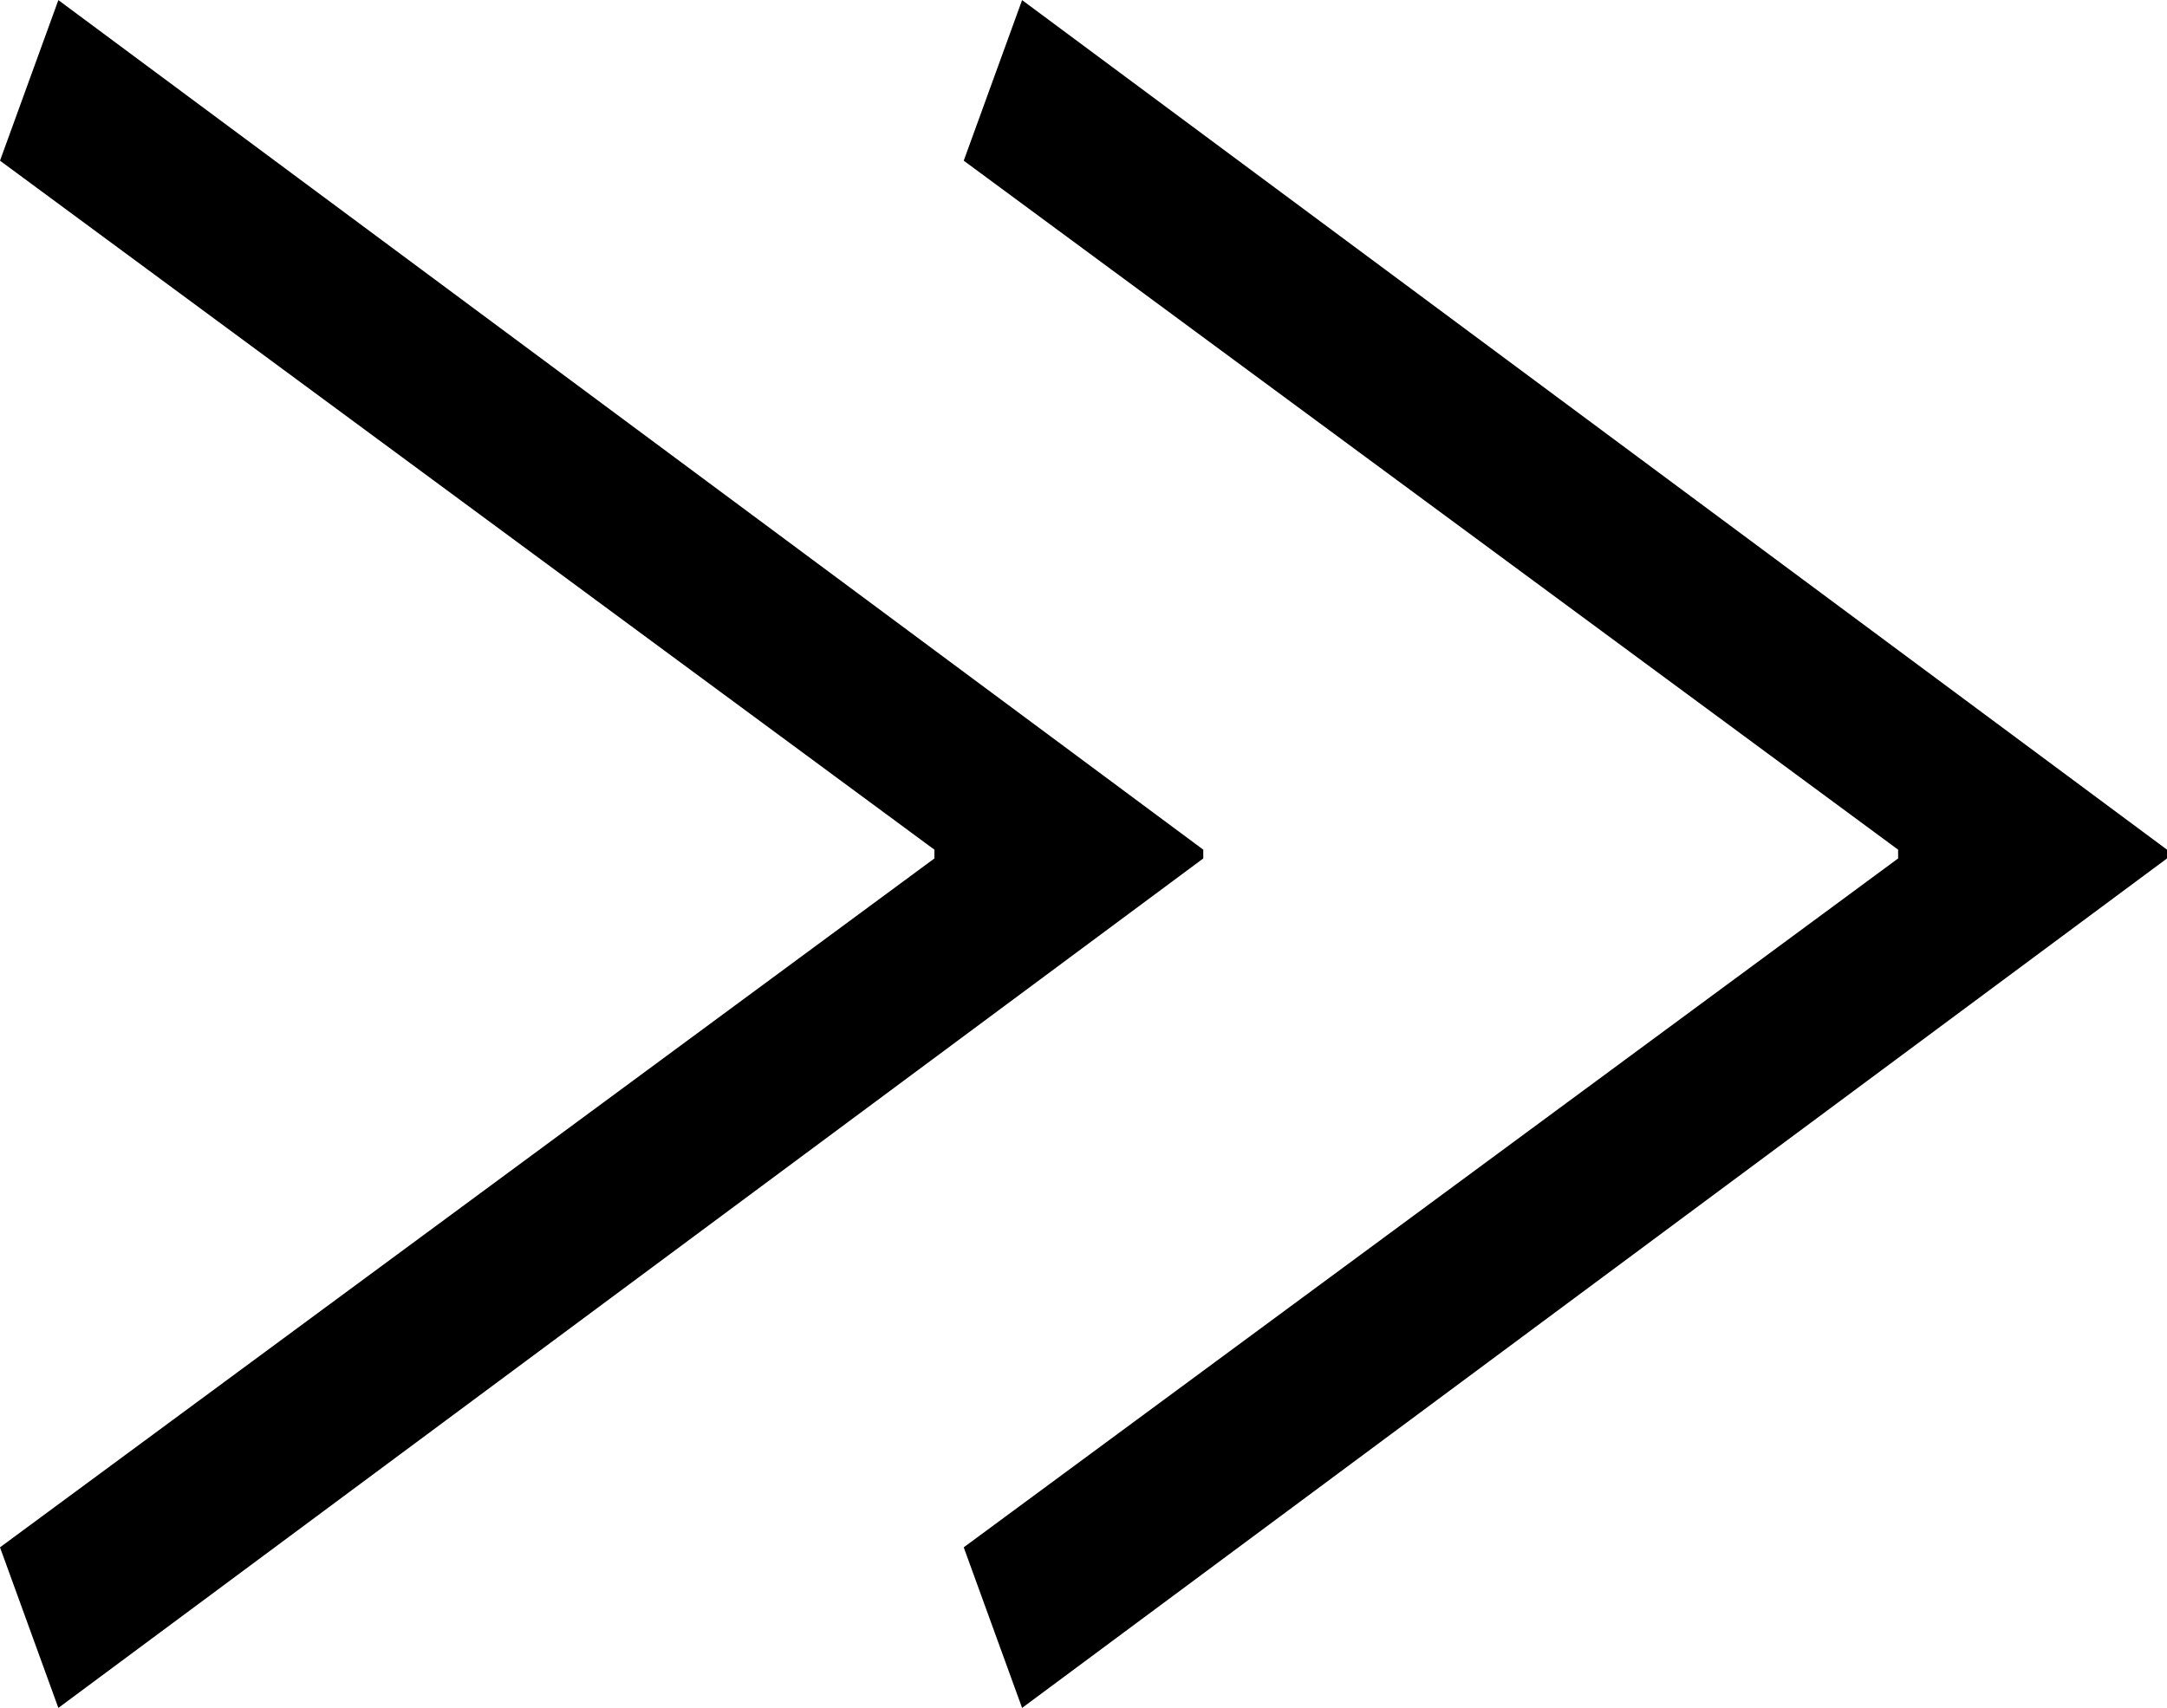
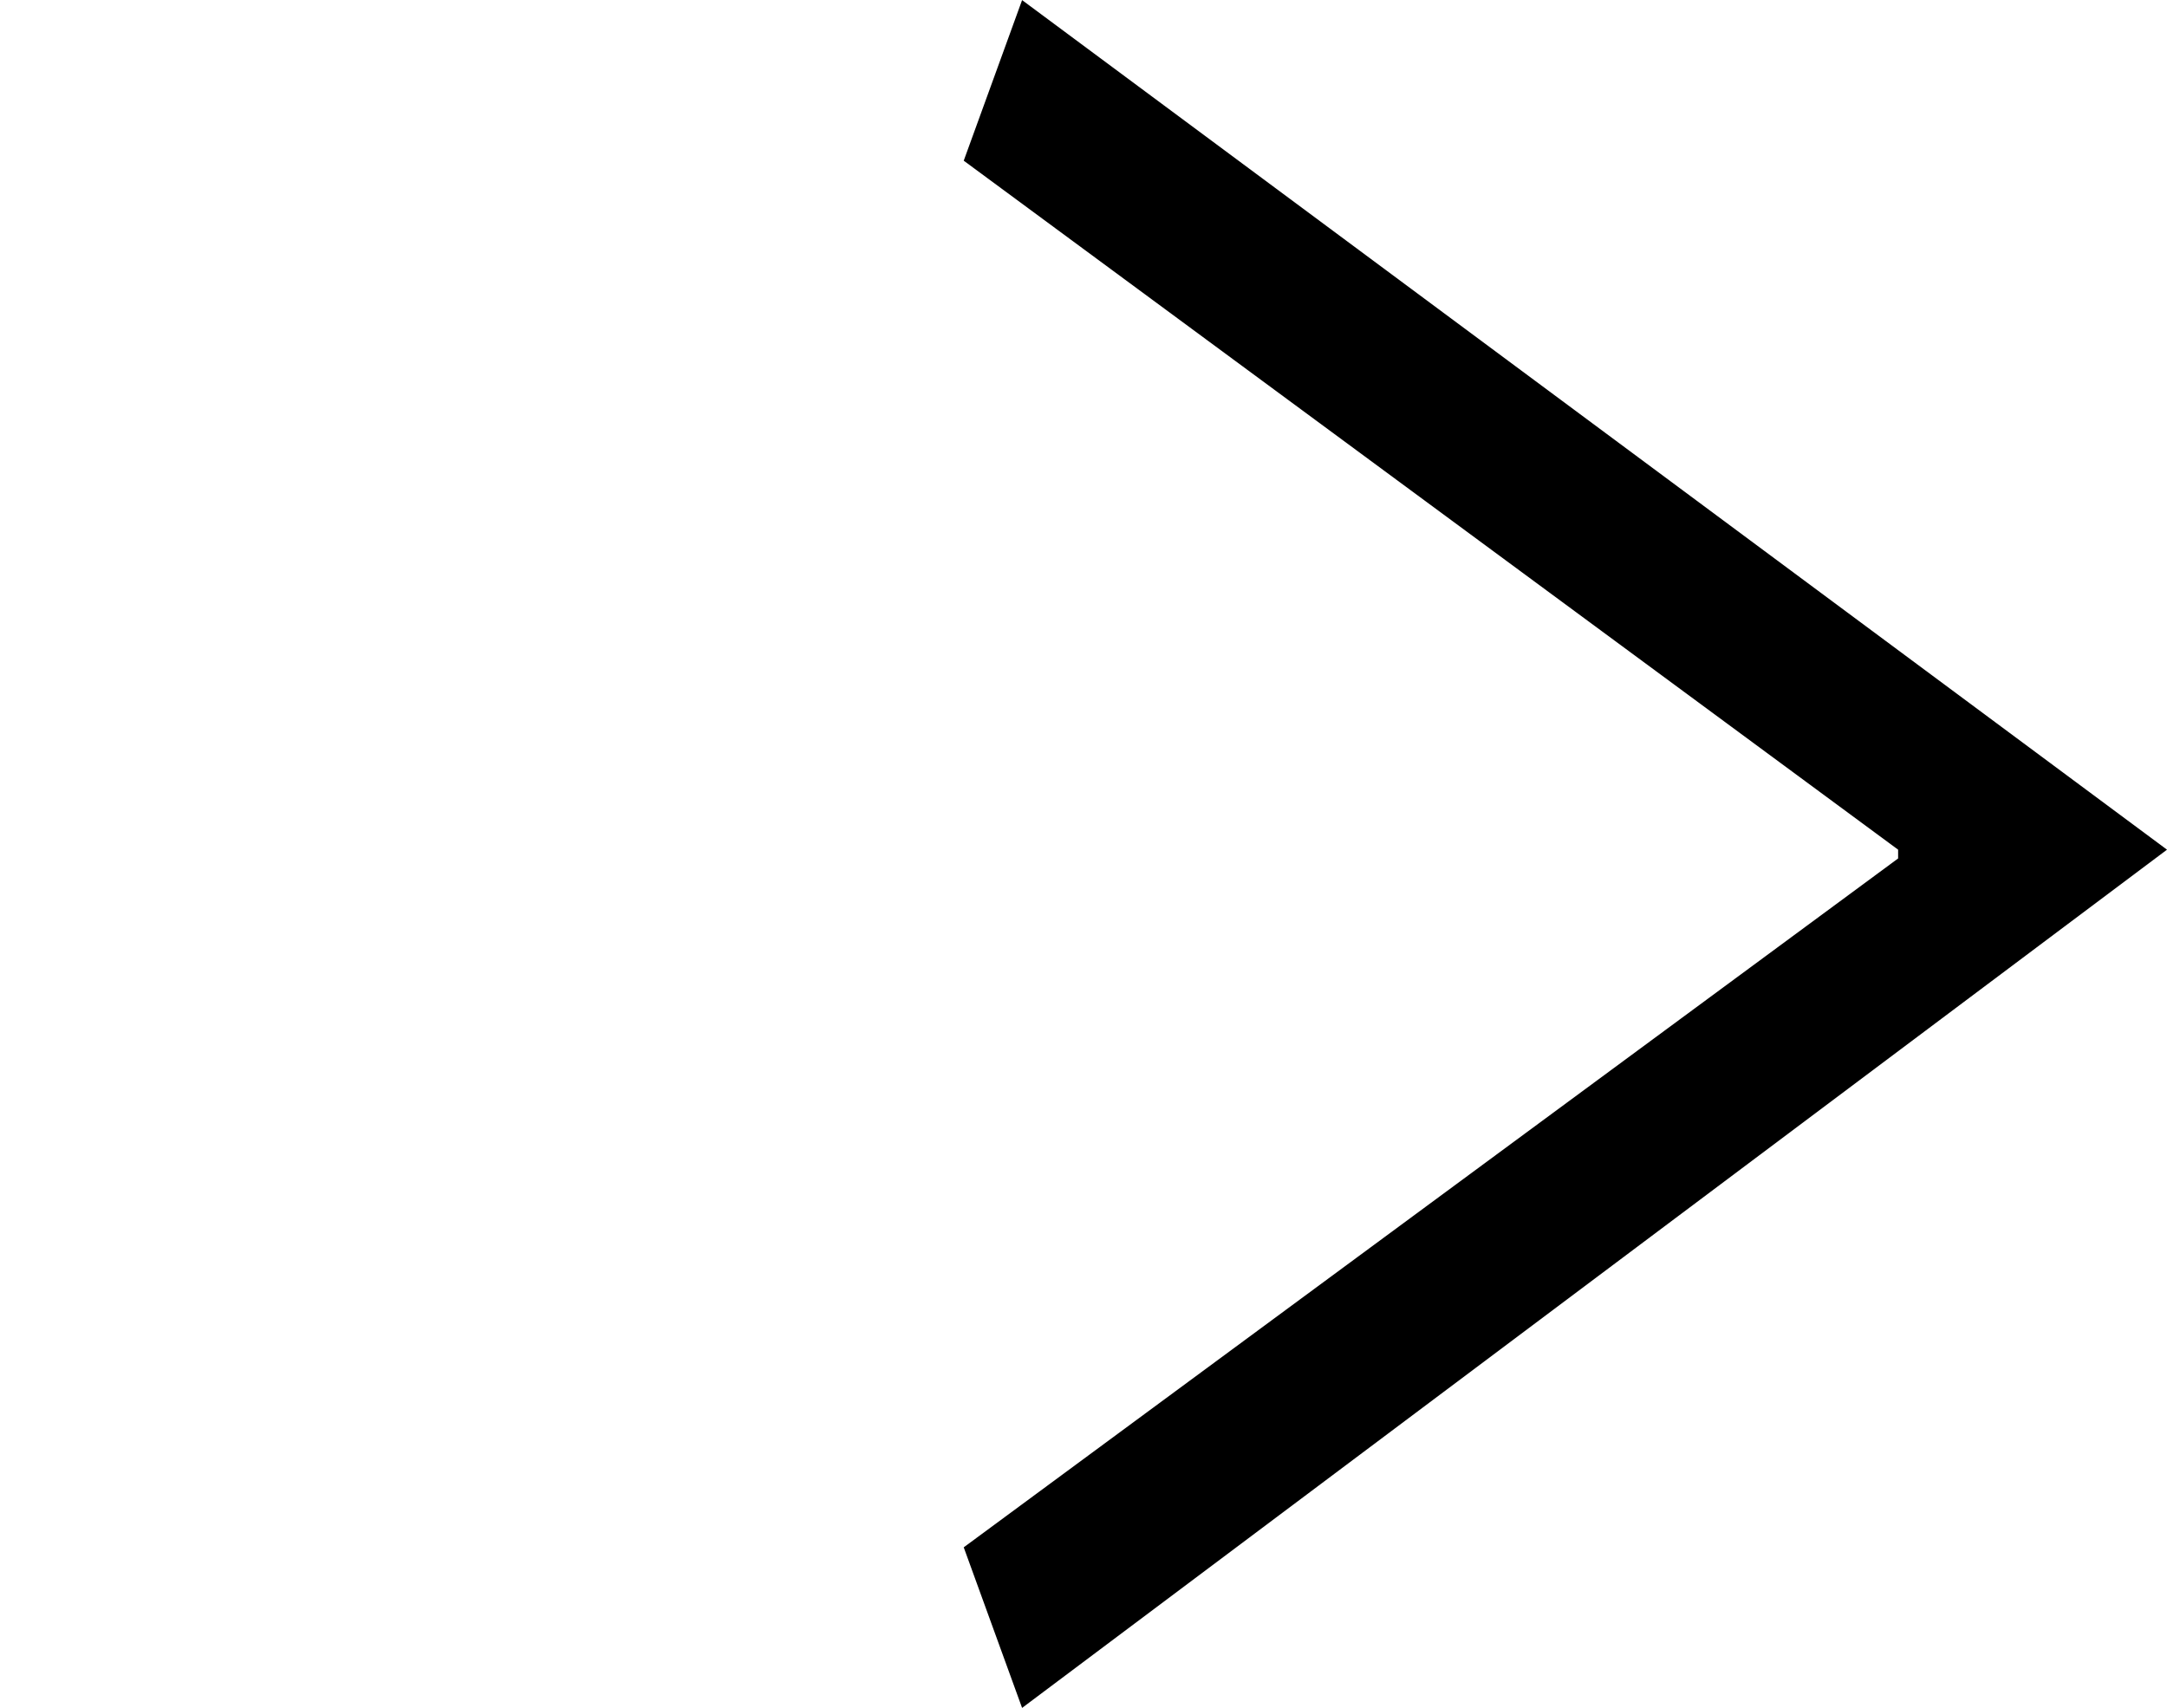
<svg xmlns="http://www.w3.org/2000/svg" id="icon_arrowR_s" width="20.237" height="15.954" viewBox="0 0 20.237 15.954">
-   <path id="Path_6008" data-name="Path 6008" d="M4.738-33.689l.545-1.5,10.692,7.936v.082L5.283-19.236l-.545-1.5,8.726-6.435v-.082Z" transform="translate(4.262 35.19)" />
-   <path id="Path_6343" data-name="Path 6343" d="M4.738-33.689l.545-1.5,10.692,7.936v.082L5.283-19.236l-.545-1.5,8.726-6.435v-.082Z" transform="translate(-4.738 35.19)" />
+   <path id="Path_6008" data-name="Path 6008" d="M4.738-33.689l.545-1.5,10.692,7.936L5.283-19.236l-.545-1.5,8.726-6.435v-.082Z" transform="translate(4.262 35.19)" />
</svg>